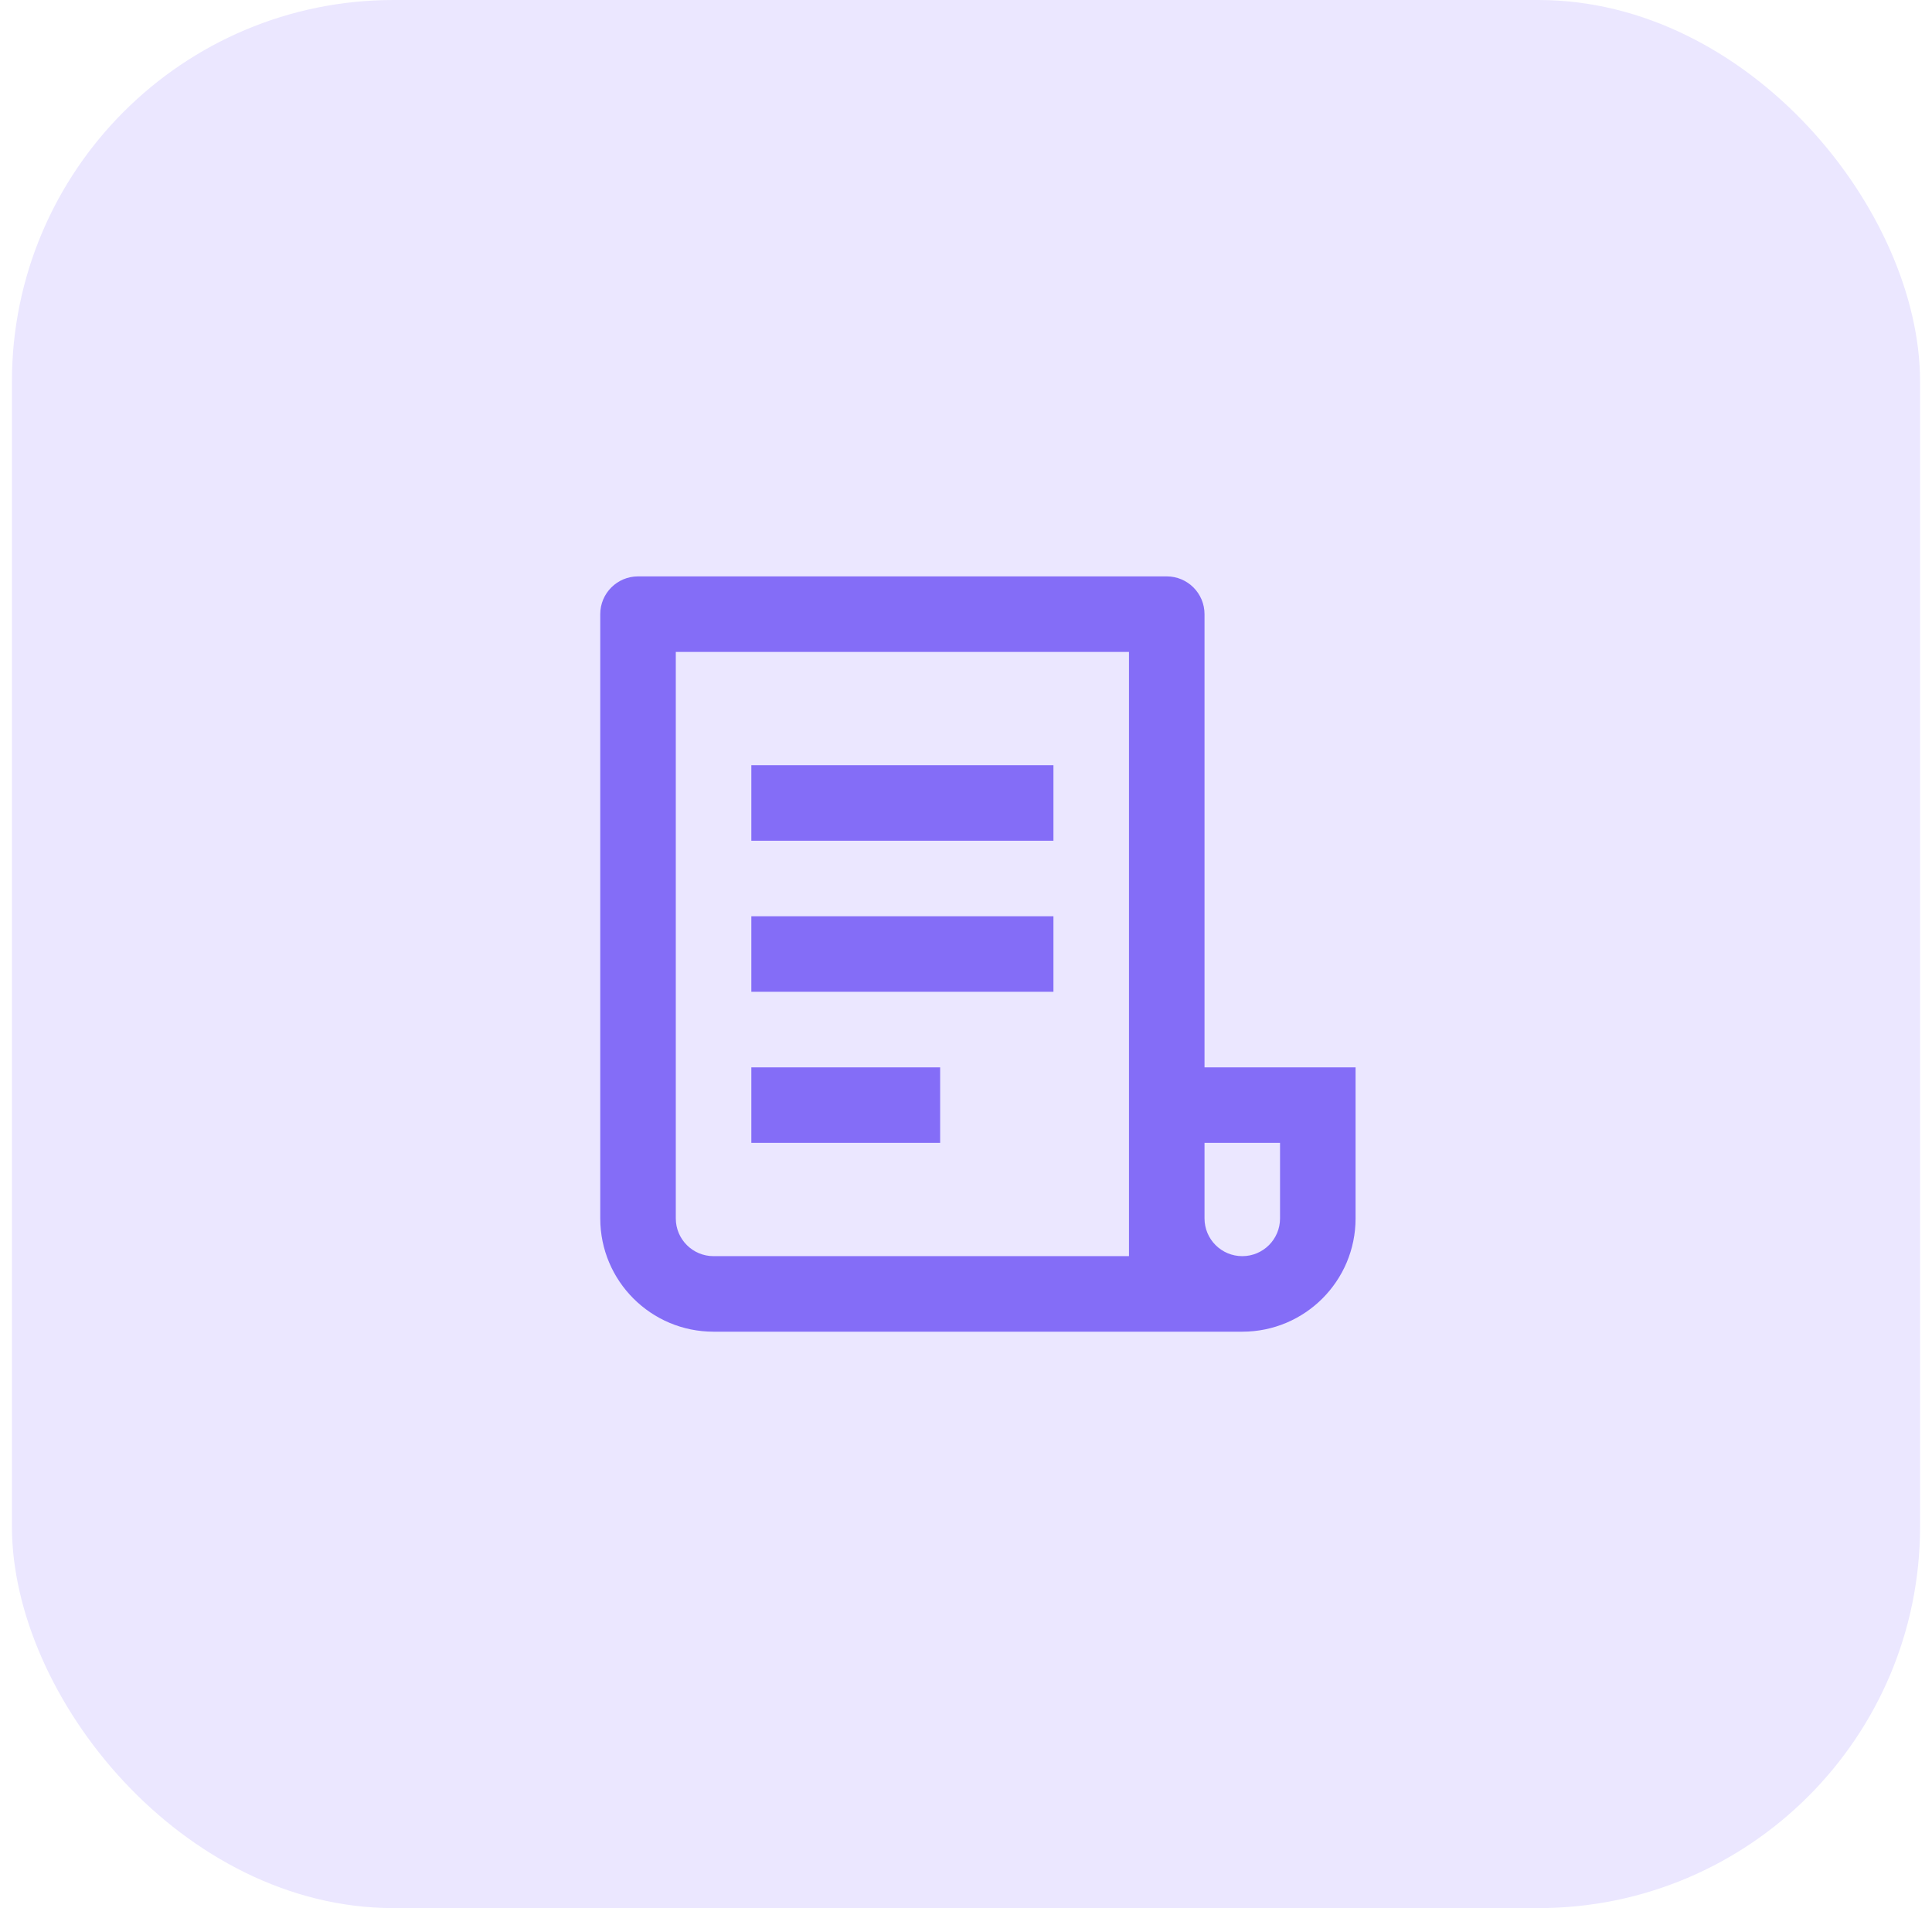
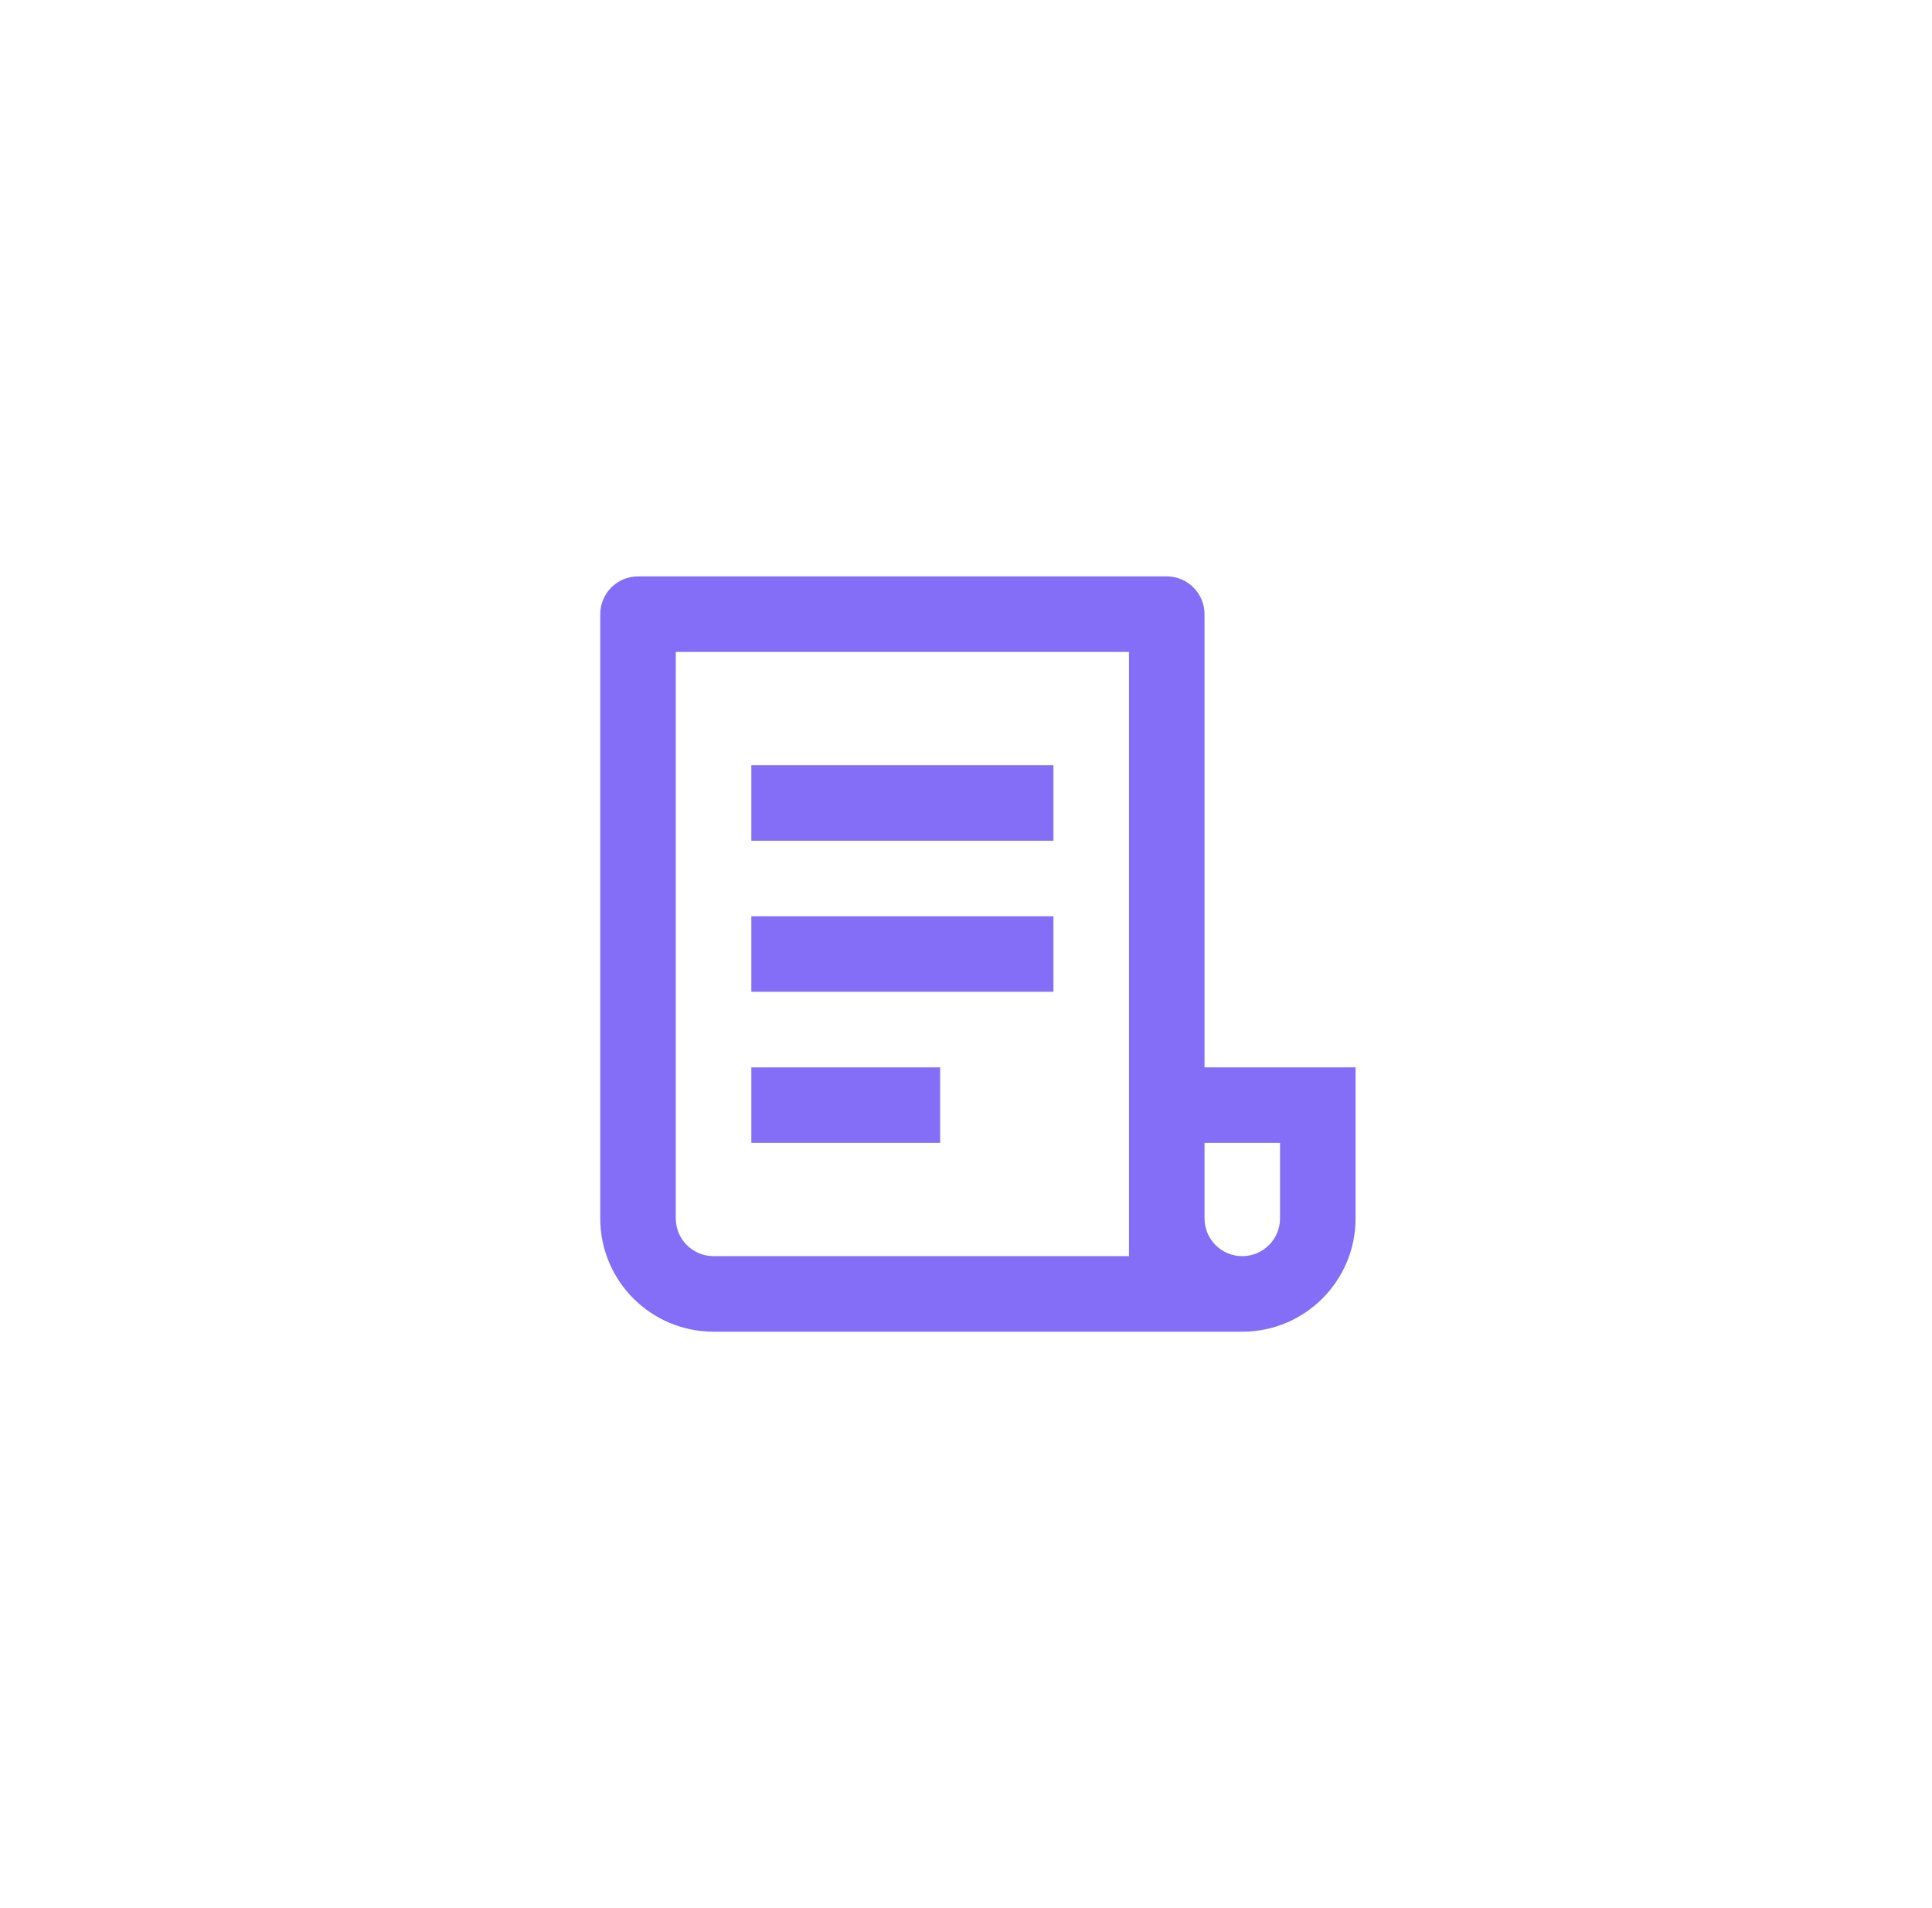
<svg xmlns="http://www.w3.org/2000/svg" width="81" height="80" viewBox="0 0 81 80" fill="none">
-   <rect x="0.5" width="80" height="80" rx="16" fill="#EBE7FF" />
  <path d="M52.083 55.833H29.916C27.293 55.833 25.166 53.707 25.166 51.083V25.75C25.166 24.875 25.875 24.166 26.75 24.166H48.916C49.791 24.166 50.5 24.875 50.5 25.75V44.75H56.833V51.083C56.833 53.707 54.707 55.833 52.083 55.833ZM50.5 47.916V51.083C50.5 51.958 51.209 52.666 52.083 52.666C52.958 52.666 53.666 51.958 53.666 51.083V47.916H50.5ZM47.333 52.666V27.333H28.333V51.083C28.333 51.958 29.042 52.666 29.916 52.666H47.333ZM31.5 32.083H44.166V35.25H31.5V32.083ZM31.5 38.416H44.166V41.583H31.5V38.416ZM31.5 44.75H39.416V47.916H31.5V44.75Z" fill="#846DF7" />
</svg>